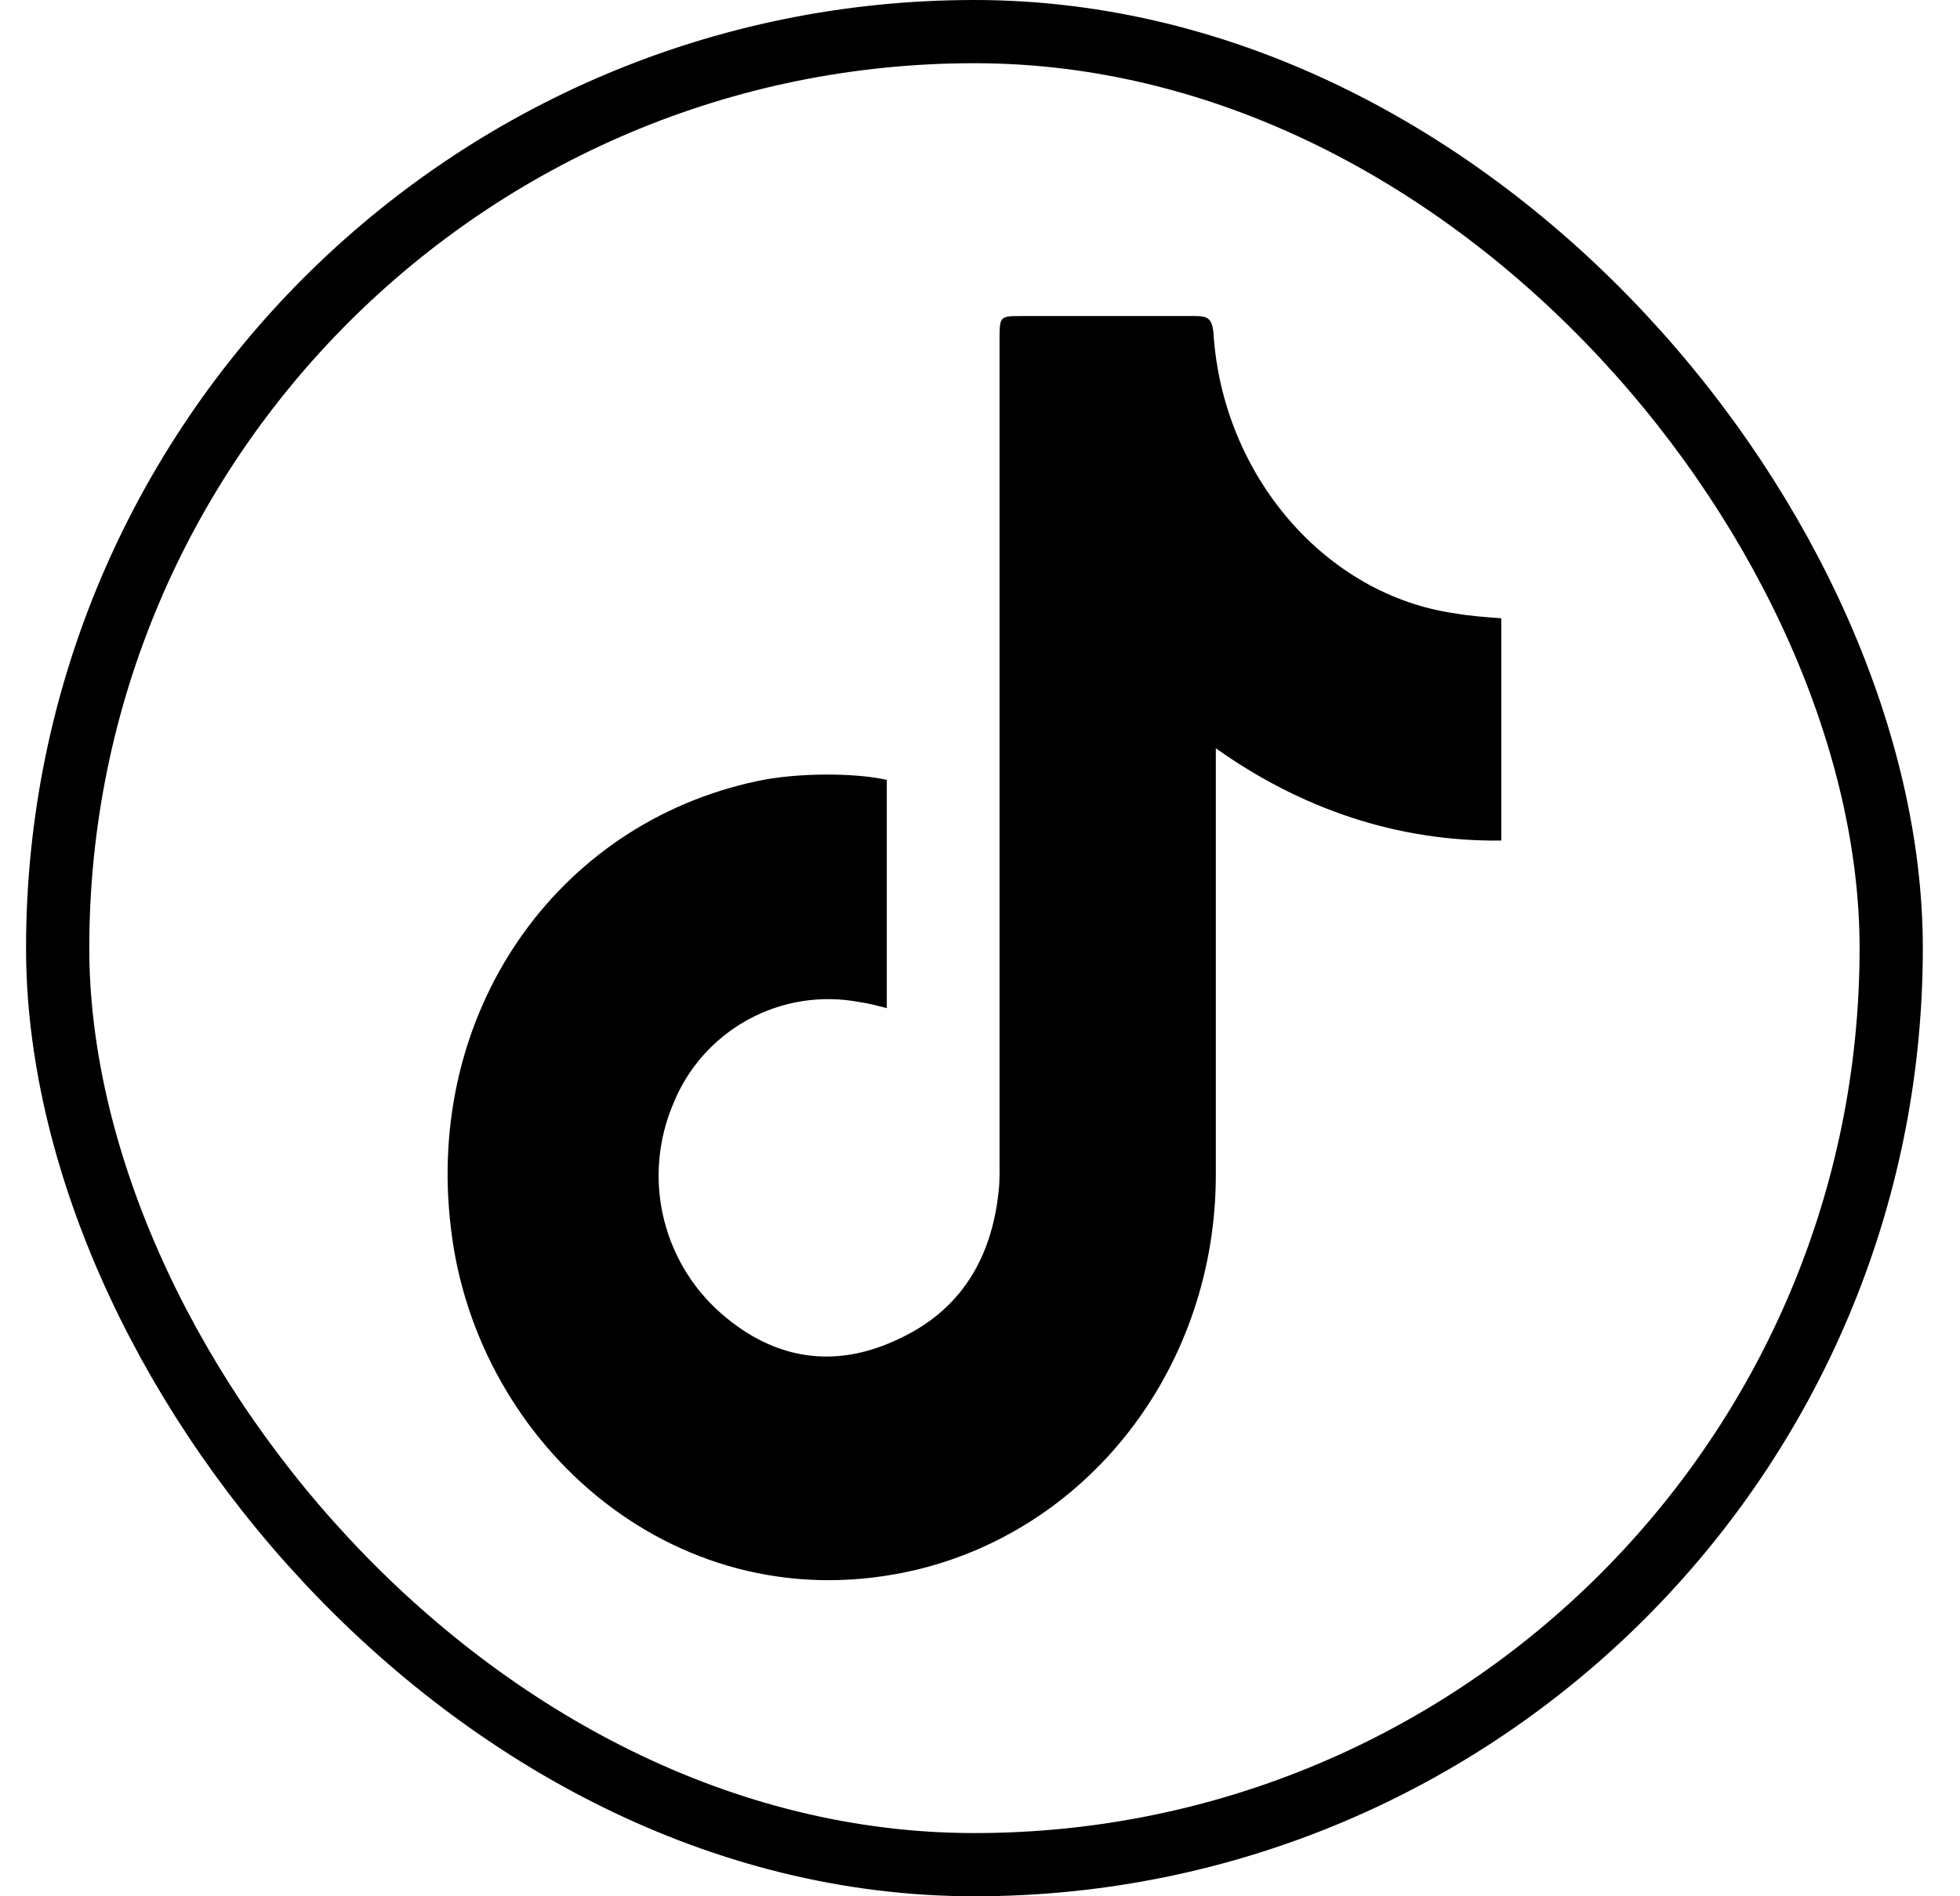
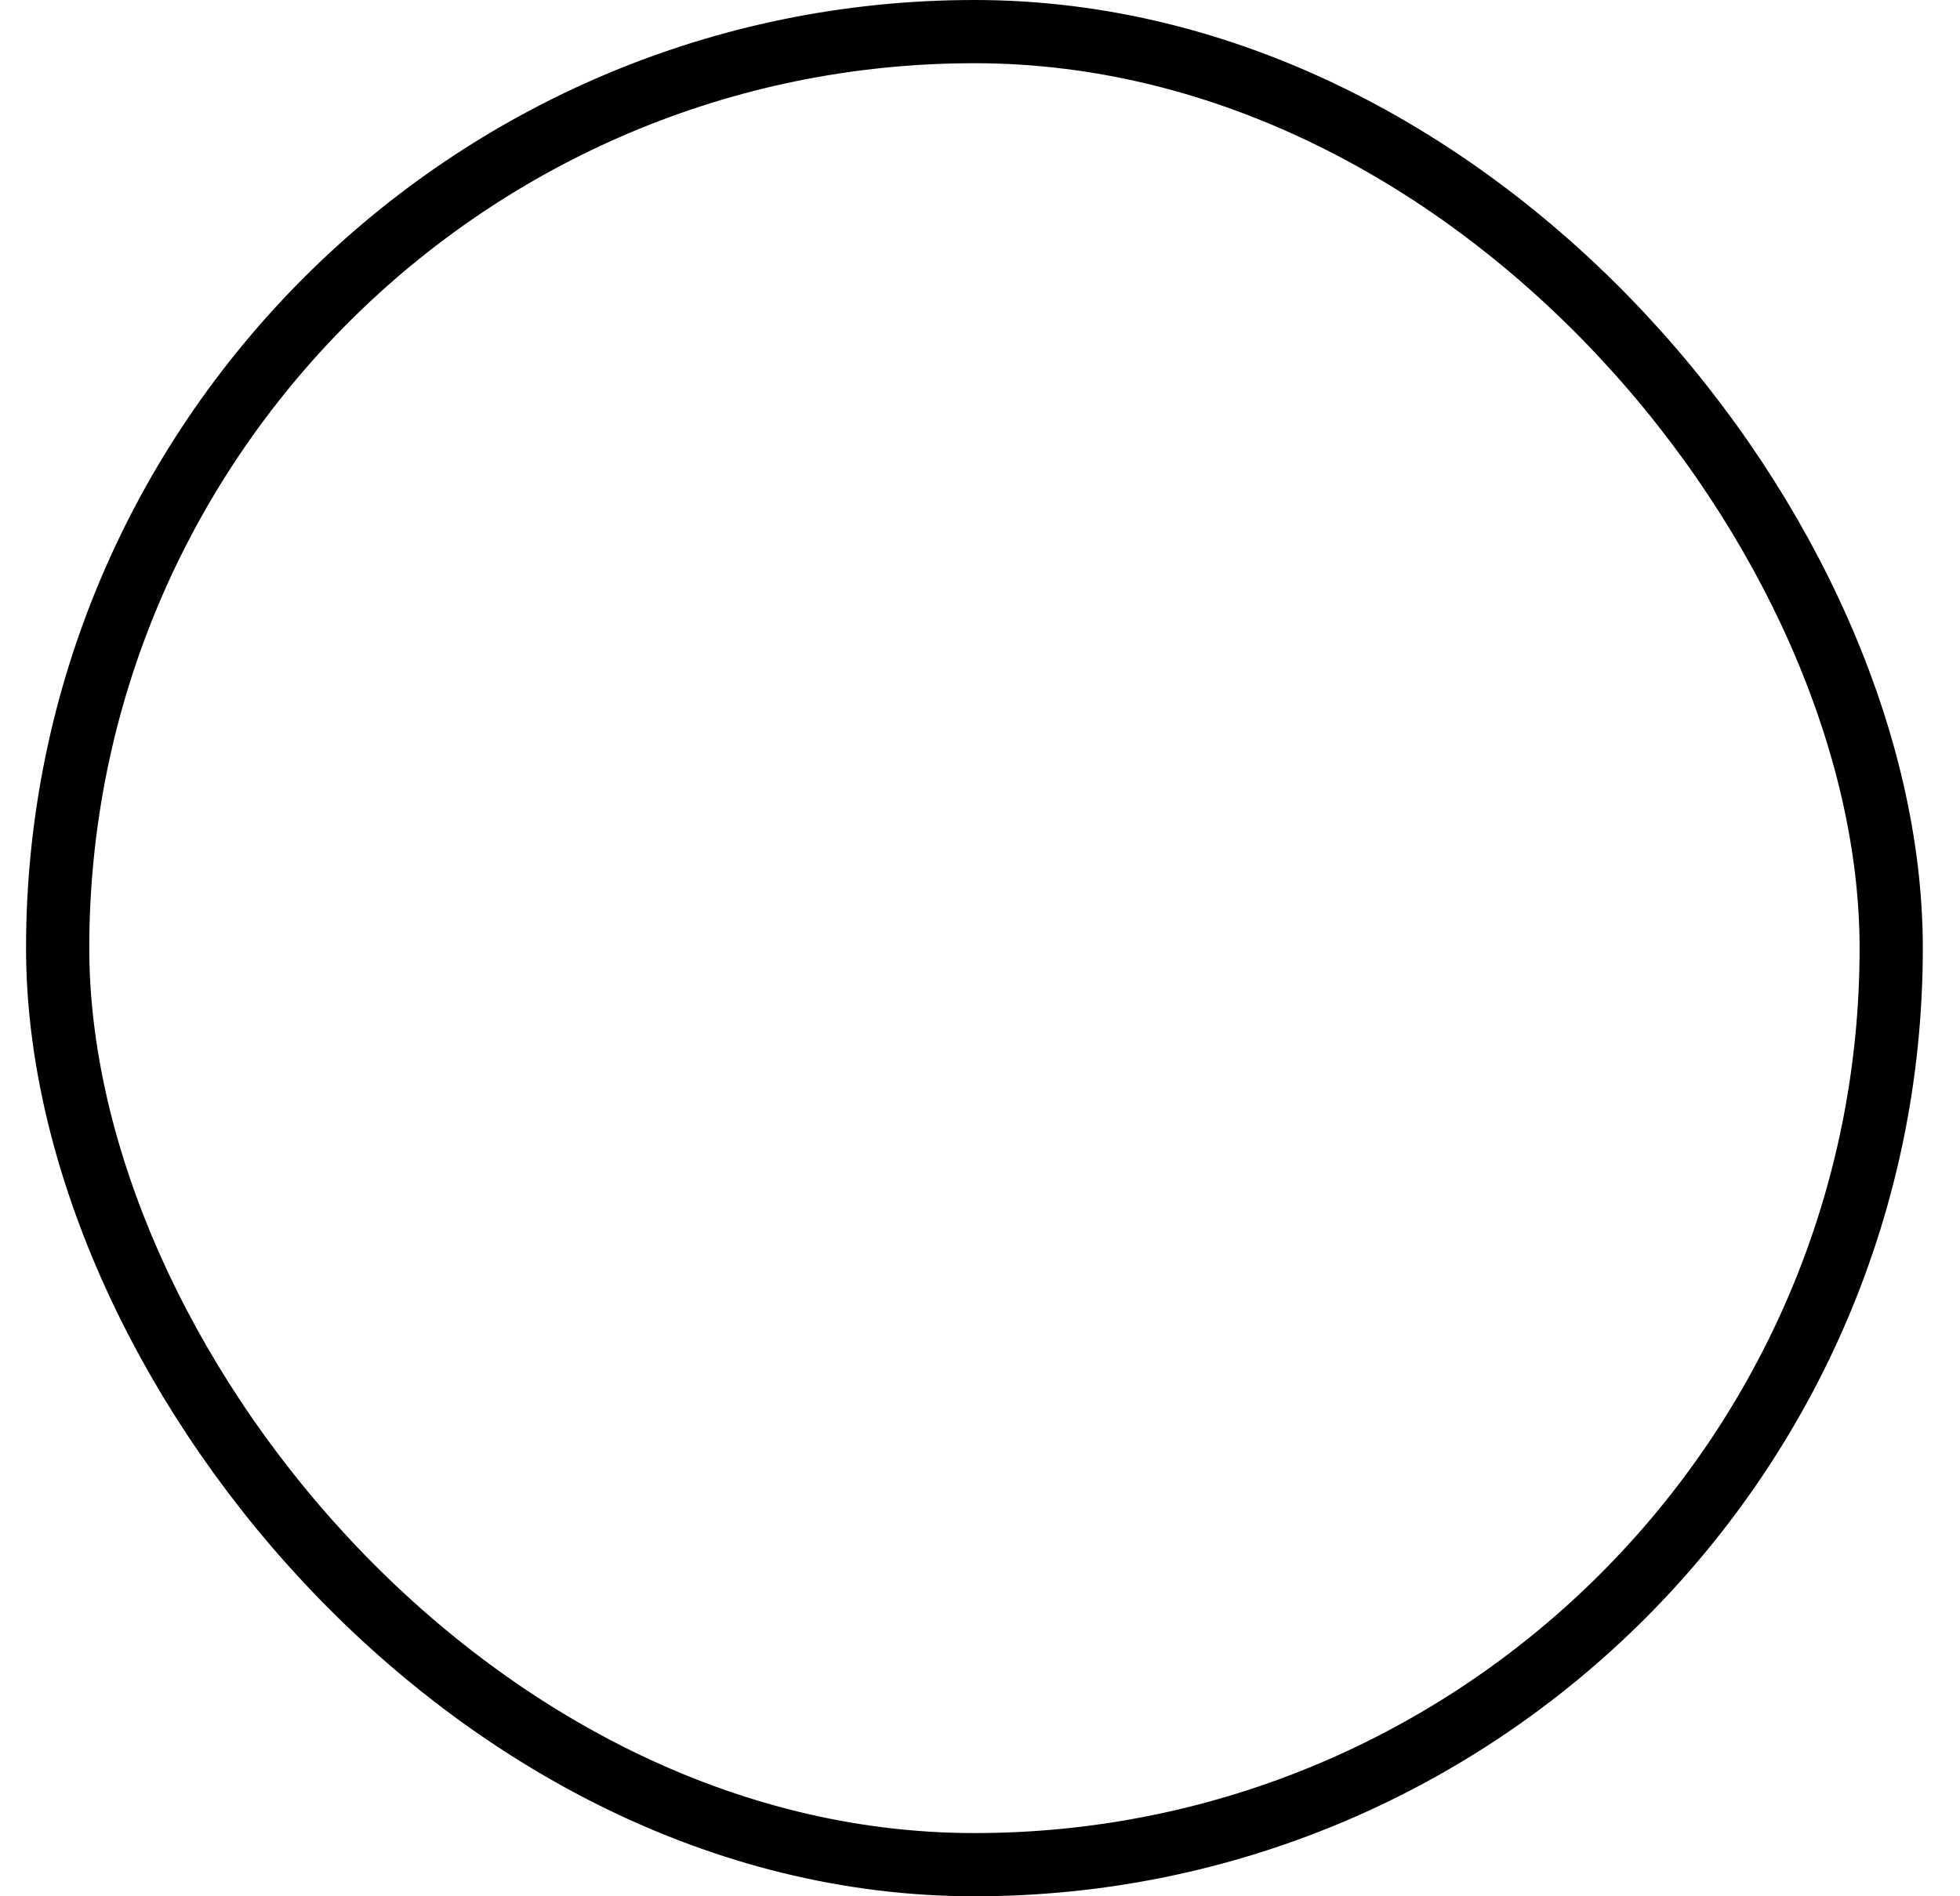
<svg xmlns="http://www.w3.org/2000/svg" width="31" height="30" viewBox="0 0 31 30" fill="none">
  <rect x="0.912" y="0.5" width="29" height="29" rx="14.5" stroke="black" />
  <g clip-path="url(#clip0_216_1133)">
-     <path d="M19.23 11.838V18.584C19.23 21.583 17.279 24.158 14.509 24.831C10.732 25.734 7.538 22.871 7.134 19.448C6.711 16.028 8.791 13.03 11.982 12.356C12.606 12.223 13.516 12.223 14.026 12.338V15.95C13.879 15.911 13.741 15.873 13.592 15.853C12.99 15.739 12.367 15.837 11.829 16.132C11.292 16.427 10.873 16.899 10.646 17.468C10.401 18.047 10.351 18.69 10.503 19.3C10.656 19.911 11.002 20.455 11.491 20.851C12.334 21.543 13.271 21.638 14.224 21.178C15.177 20.734 15.686 19.928 15.796 18.833C15.814 18.68 15.809 18.506 15.809 18.333V5.362C15.809 4.995 15.821 5 16.169 5H18.902C19.102 5 19.175 5.037 19.194 5.287C19.34 7.517 20.957 9.418 23.027 9.706C23.249 9.745 23.49 9.763 23.745 9.781V13.298C22.107 13.318 20.579 12.798 19.23 11.838Z" fill="black" />
-   </g>
+     </g>
  <defs>
    <clipPath id="clip0_216_1133">
-       <rect width="20" height="20" fill="white" transform="translate(5.412 5)" />
-     </clipPath>
+       </clipPath>
  </defs>
</svg>